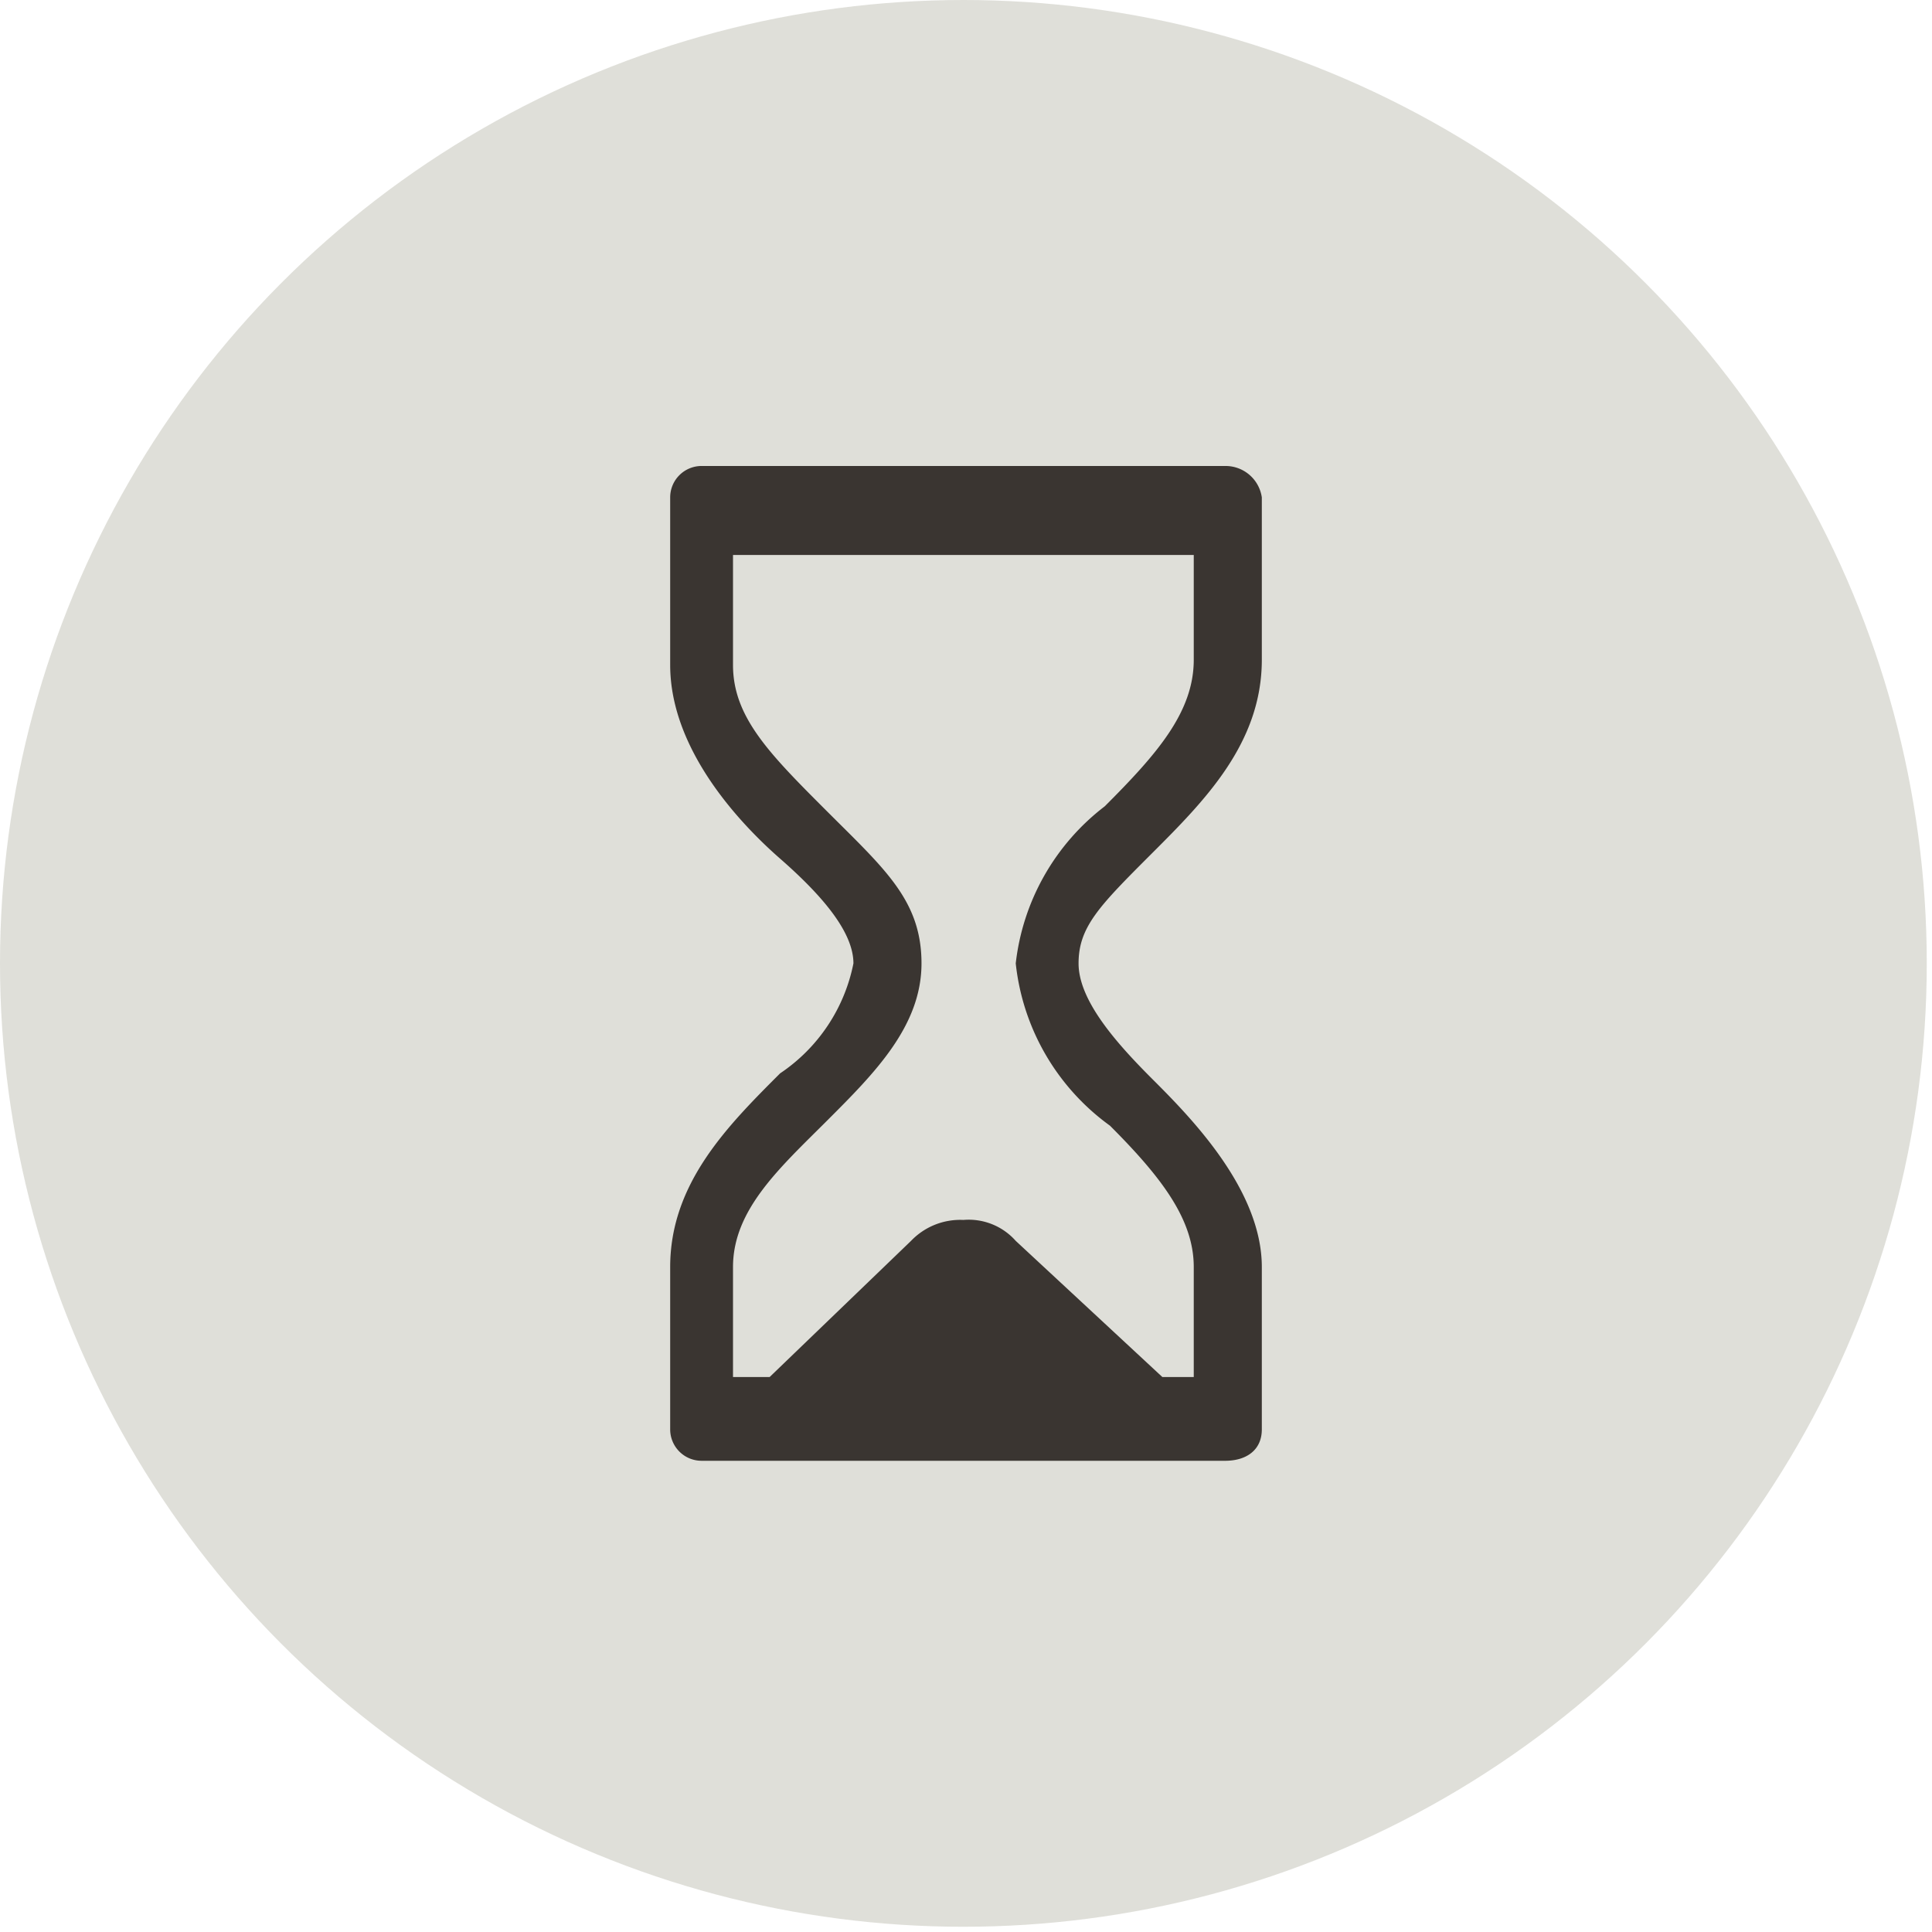
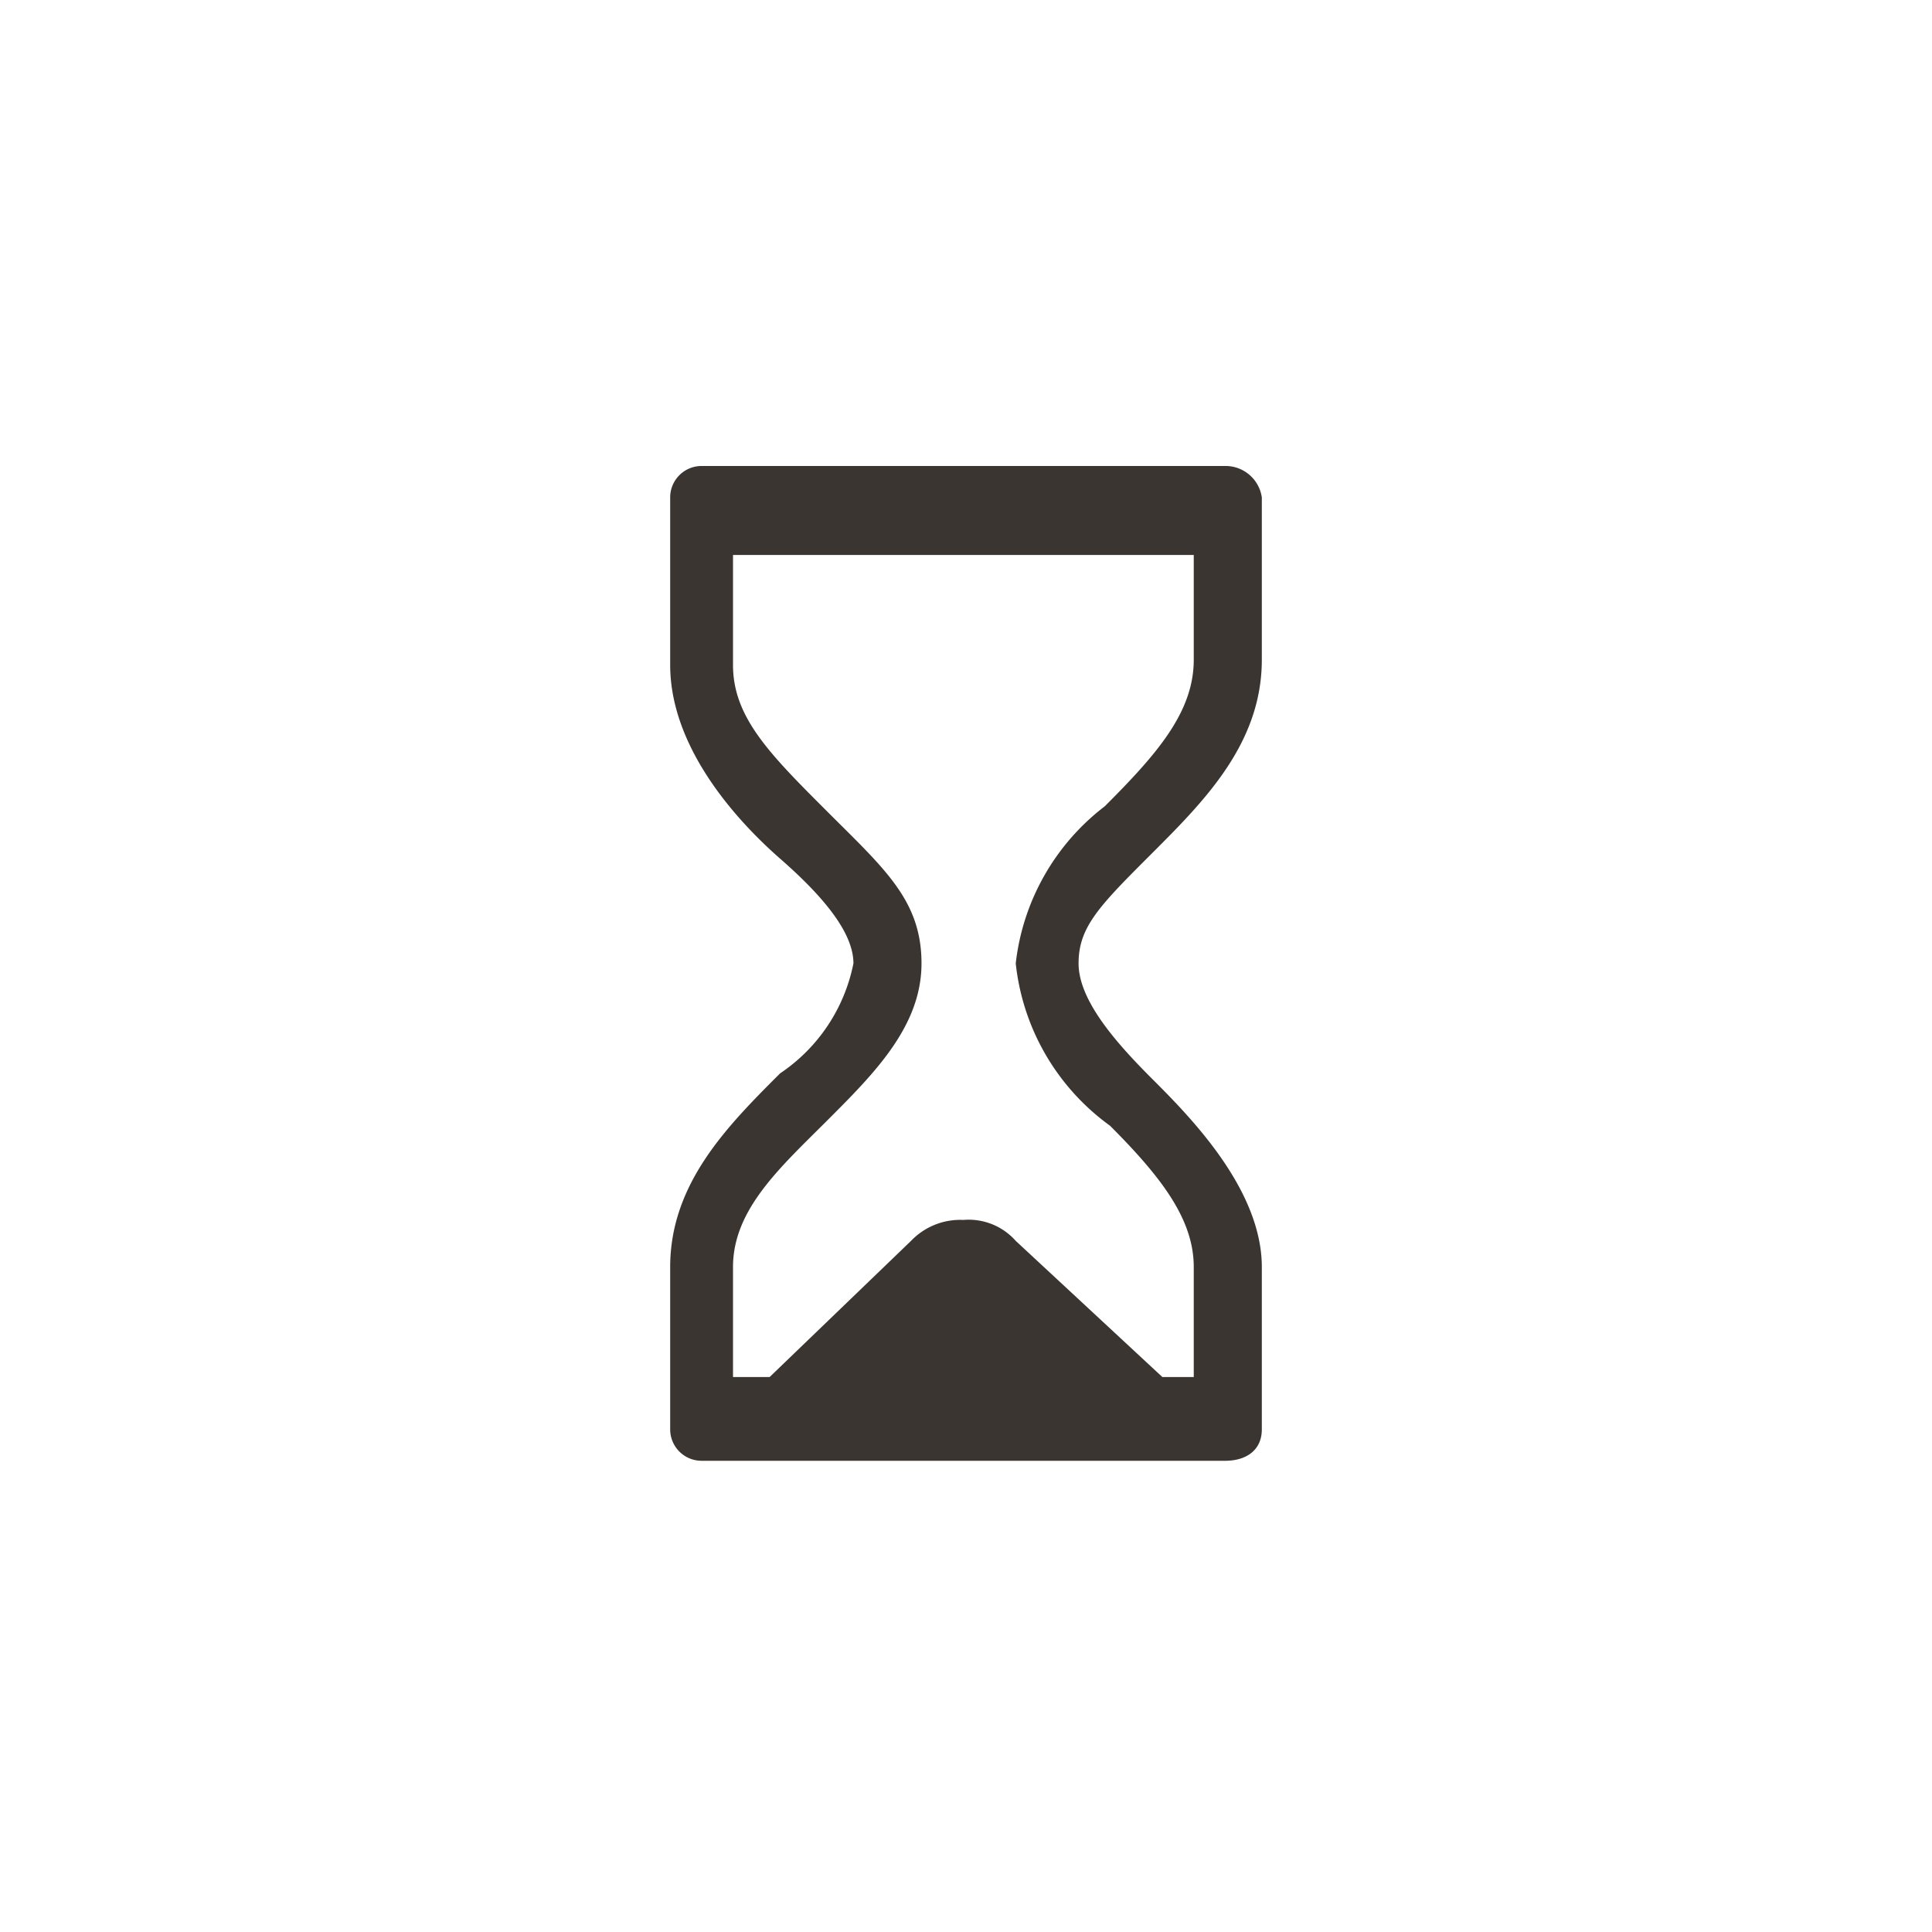
<svg xmlns="http://www.w3.org/2000/svg" viewBox="0 0 36.9 36.9">
  <defs>
    <style>
      .cls-1 {
        fill: #dfdfd9;
      }

      .cls-2 {
        fill: #3a3531;
      }
    </style>
  </defs>
  <title>undetectable</title>
  <g id="Layer_2" data-name="Layer 2">
    <g id="New_Brand_Art" data-name="New Brand Art">
      <g>
-         <circle class="cls-1" cx="18.4" cy="18.4" r="18.4" />
        <path class="cls-2" d="M13.4,27.9a.6.6,0,0,1-.6-.6V24.2c0-1.6,1.1-2.7,2.1-3.7a3.3,3.3,0,0,0,1.4-2.1c0-.6-.6-1.3-1.4-2s-2.1-2.1-2.1-3.7V9.5a.6.6,0,0,1,.6-.6h10a.7.7,0,0,1,.7.6v3.1c0,1.6-1.1,2.7-2.1,3.7s-1.4,1.4-1.4,2.1.7,1.5,1.4,2.2,2.1,2.1,2.1,3.6v3.1c0,.4-.3.6-.7.6Zm5-4.6a1.2,1.2,0,0,1,1,.4l2.8,2.6h.6V24.2c0-.9-.6-1.7-1.6-2.7a4.4,4.4,0,0,1-1.8-3.1,4.4,4.4,0,0,1,1.7-3c1-1,1.7-1.8,1.7-2.8v-2H14v2.1c0,1,.7,1.7,1.8,2.8s1.8,1.7,1.8,2.9-.9,2.1-1.8,3S14,23.1,14,24.2v2.1h.7l2.7-2.6A1.3,1.3,0,0,1,18.4,23.3Z" />
      </g>
    </g>
  </g>
</svg>